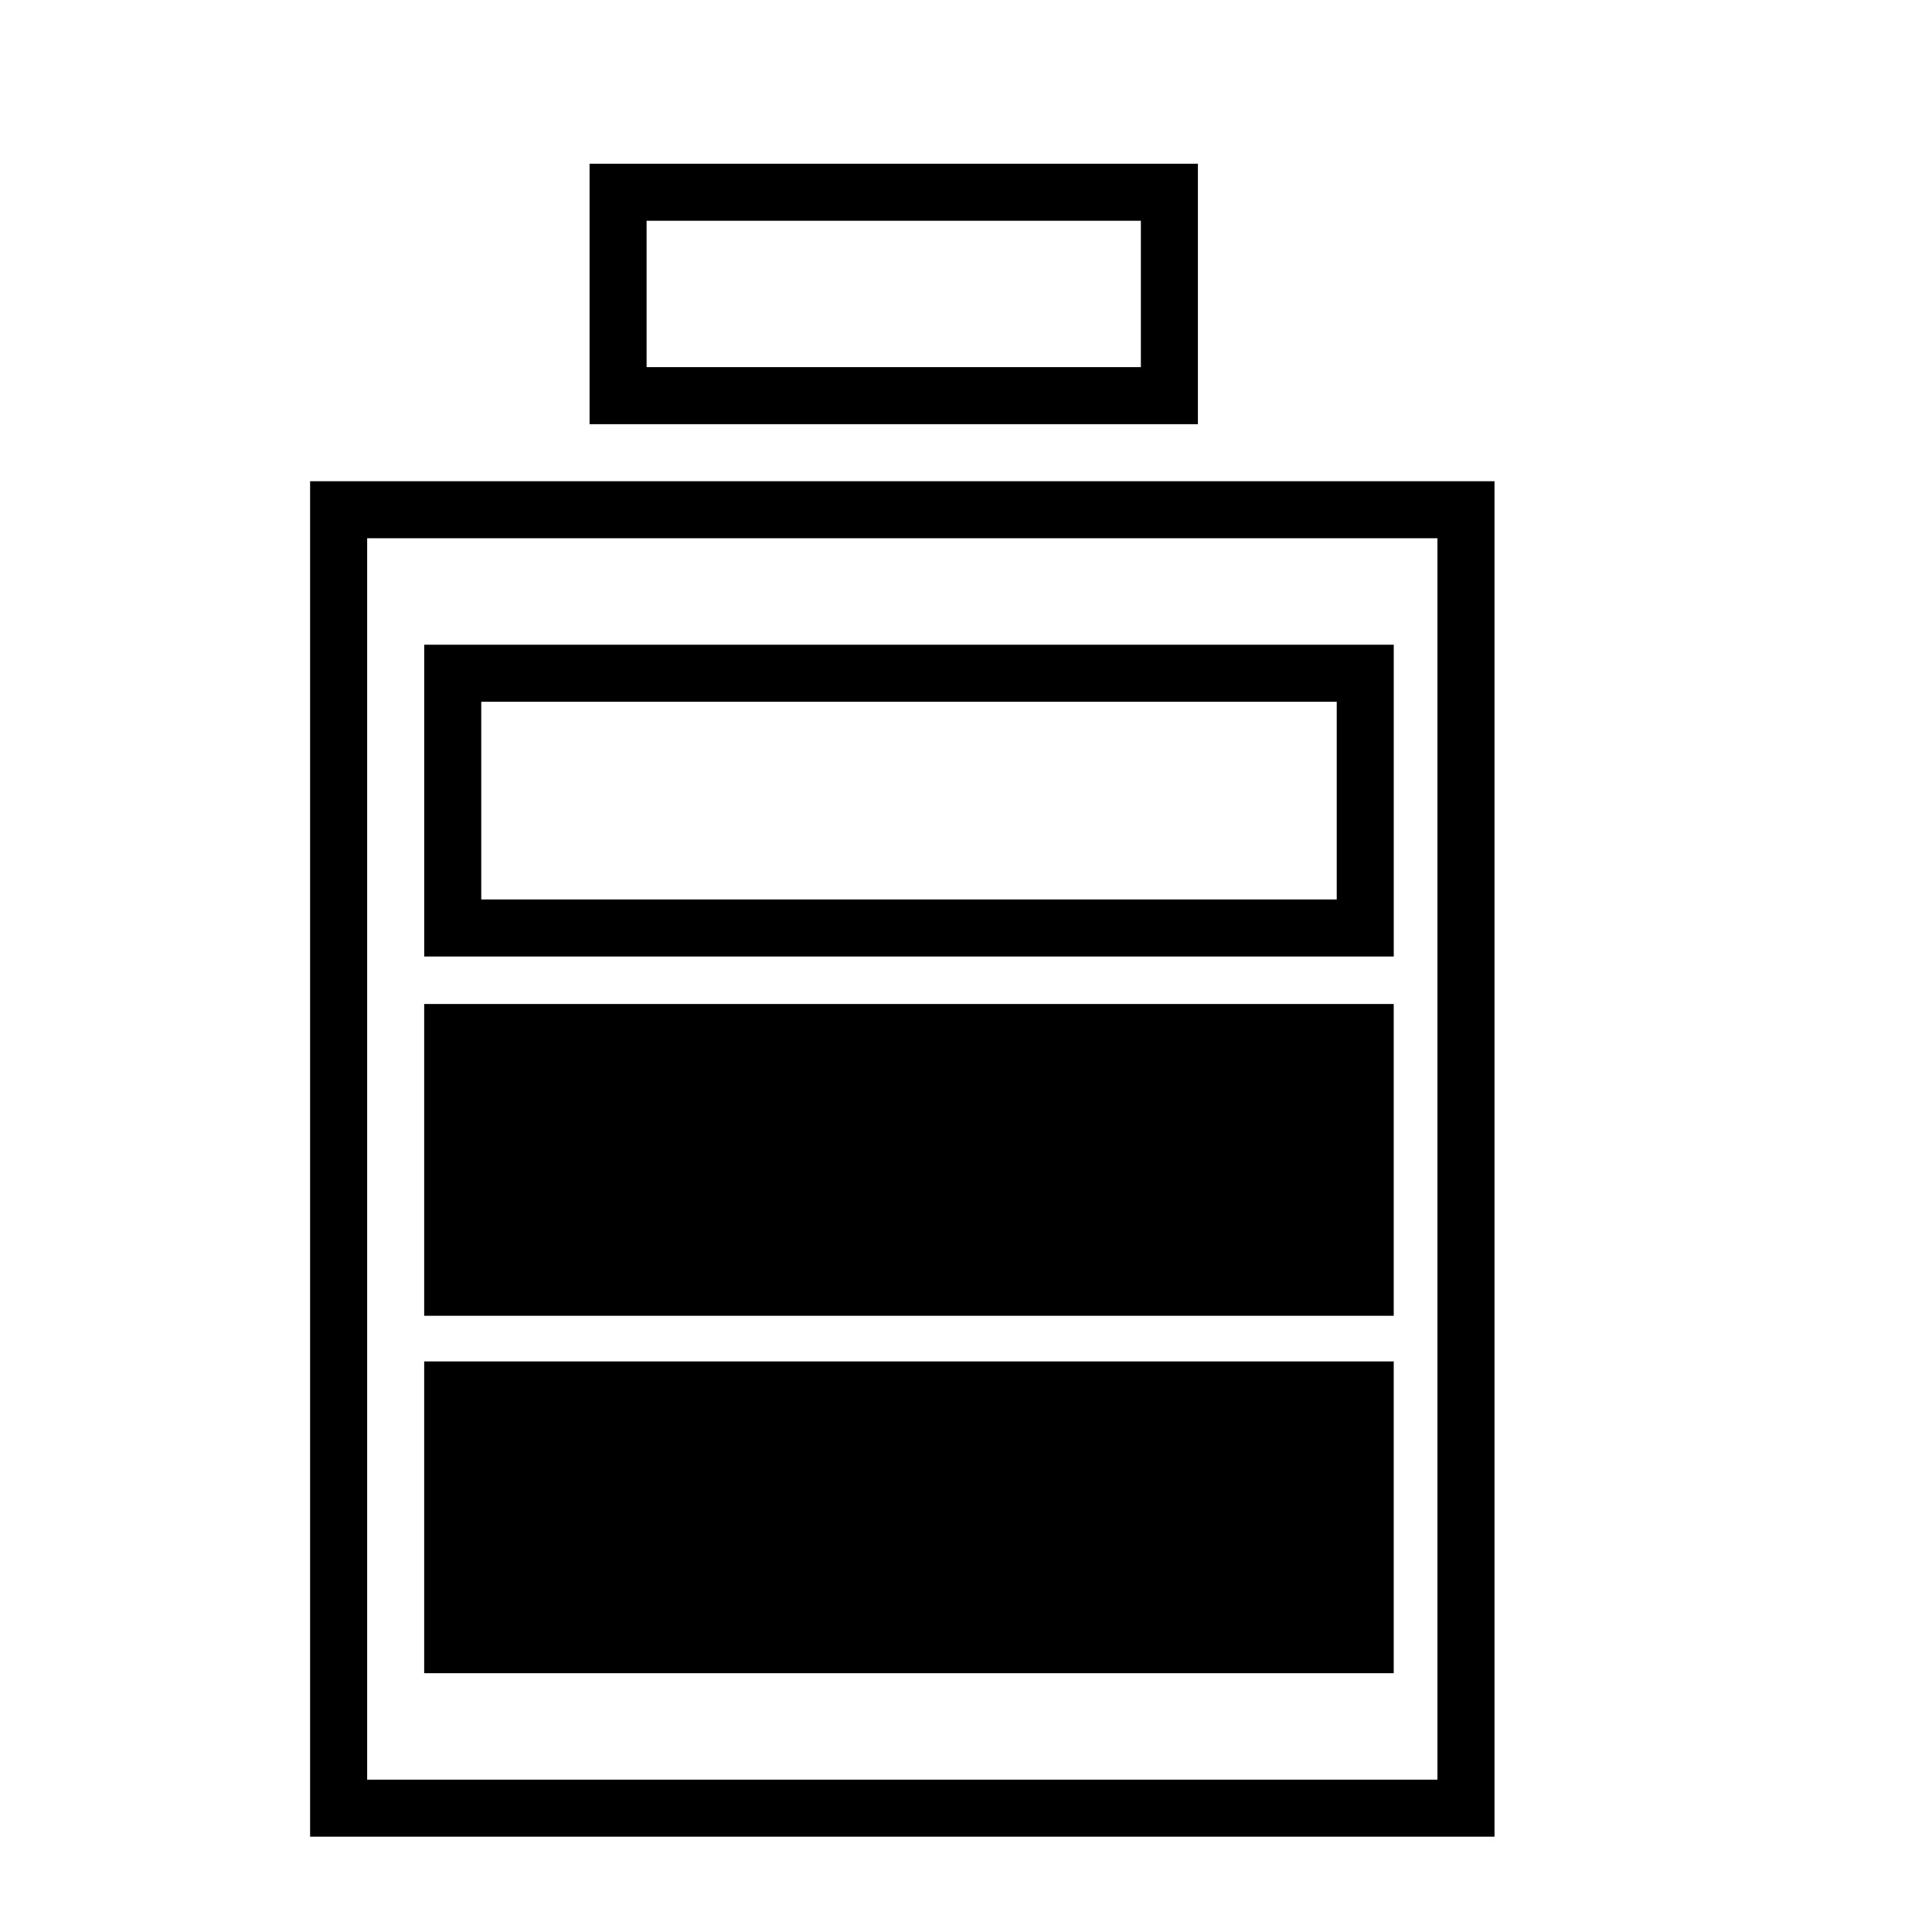
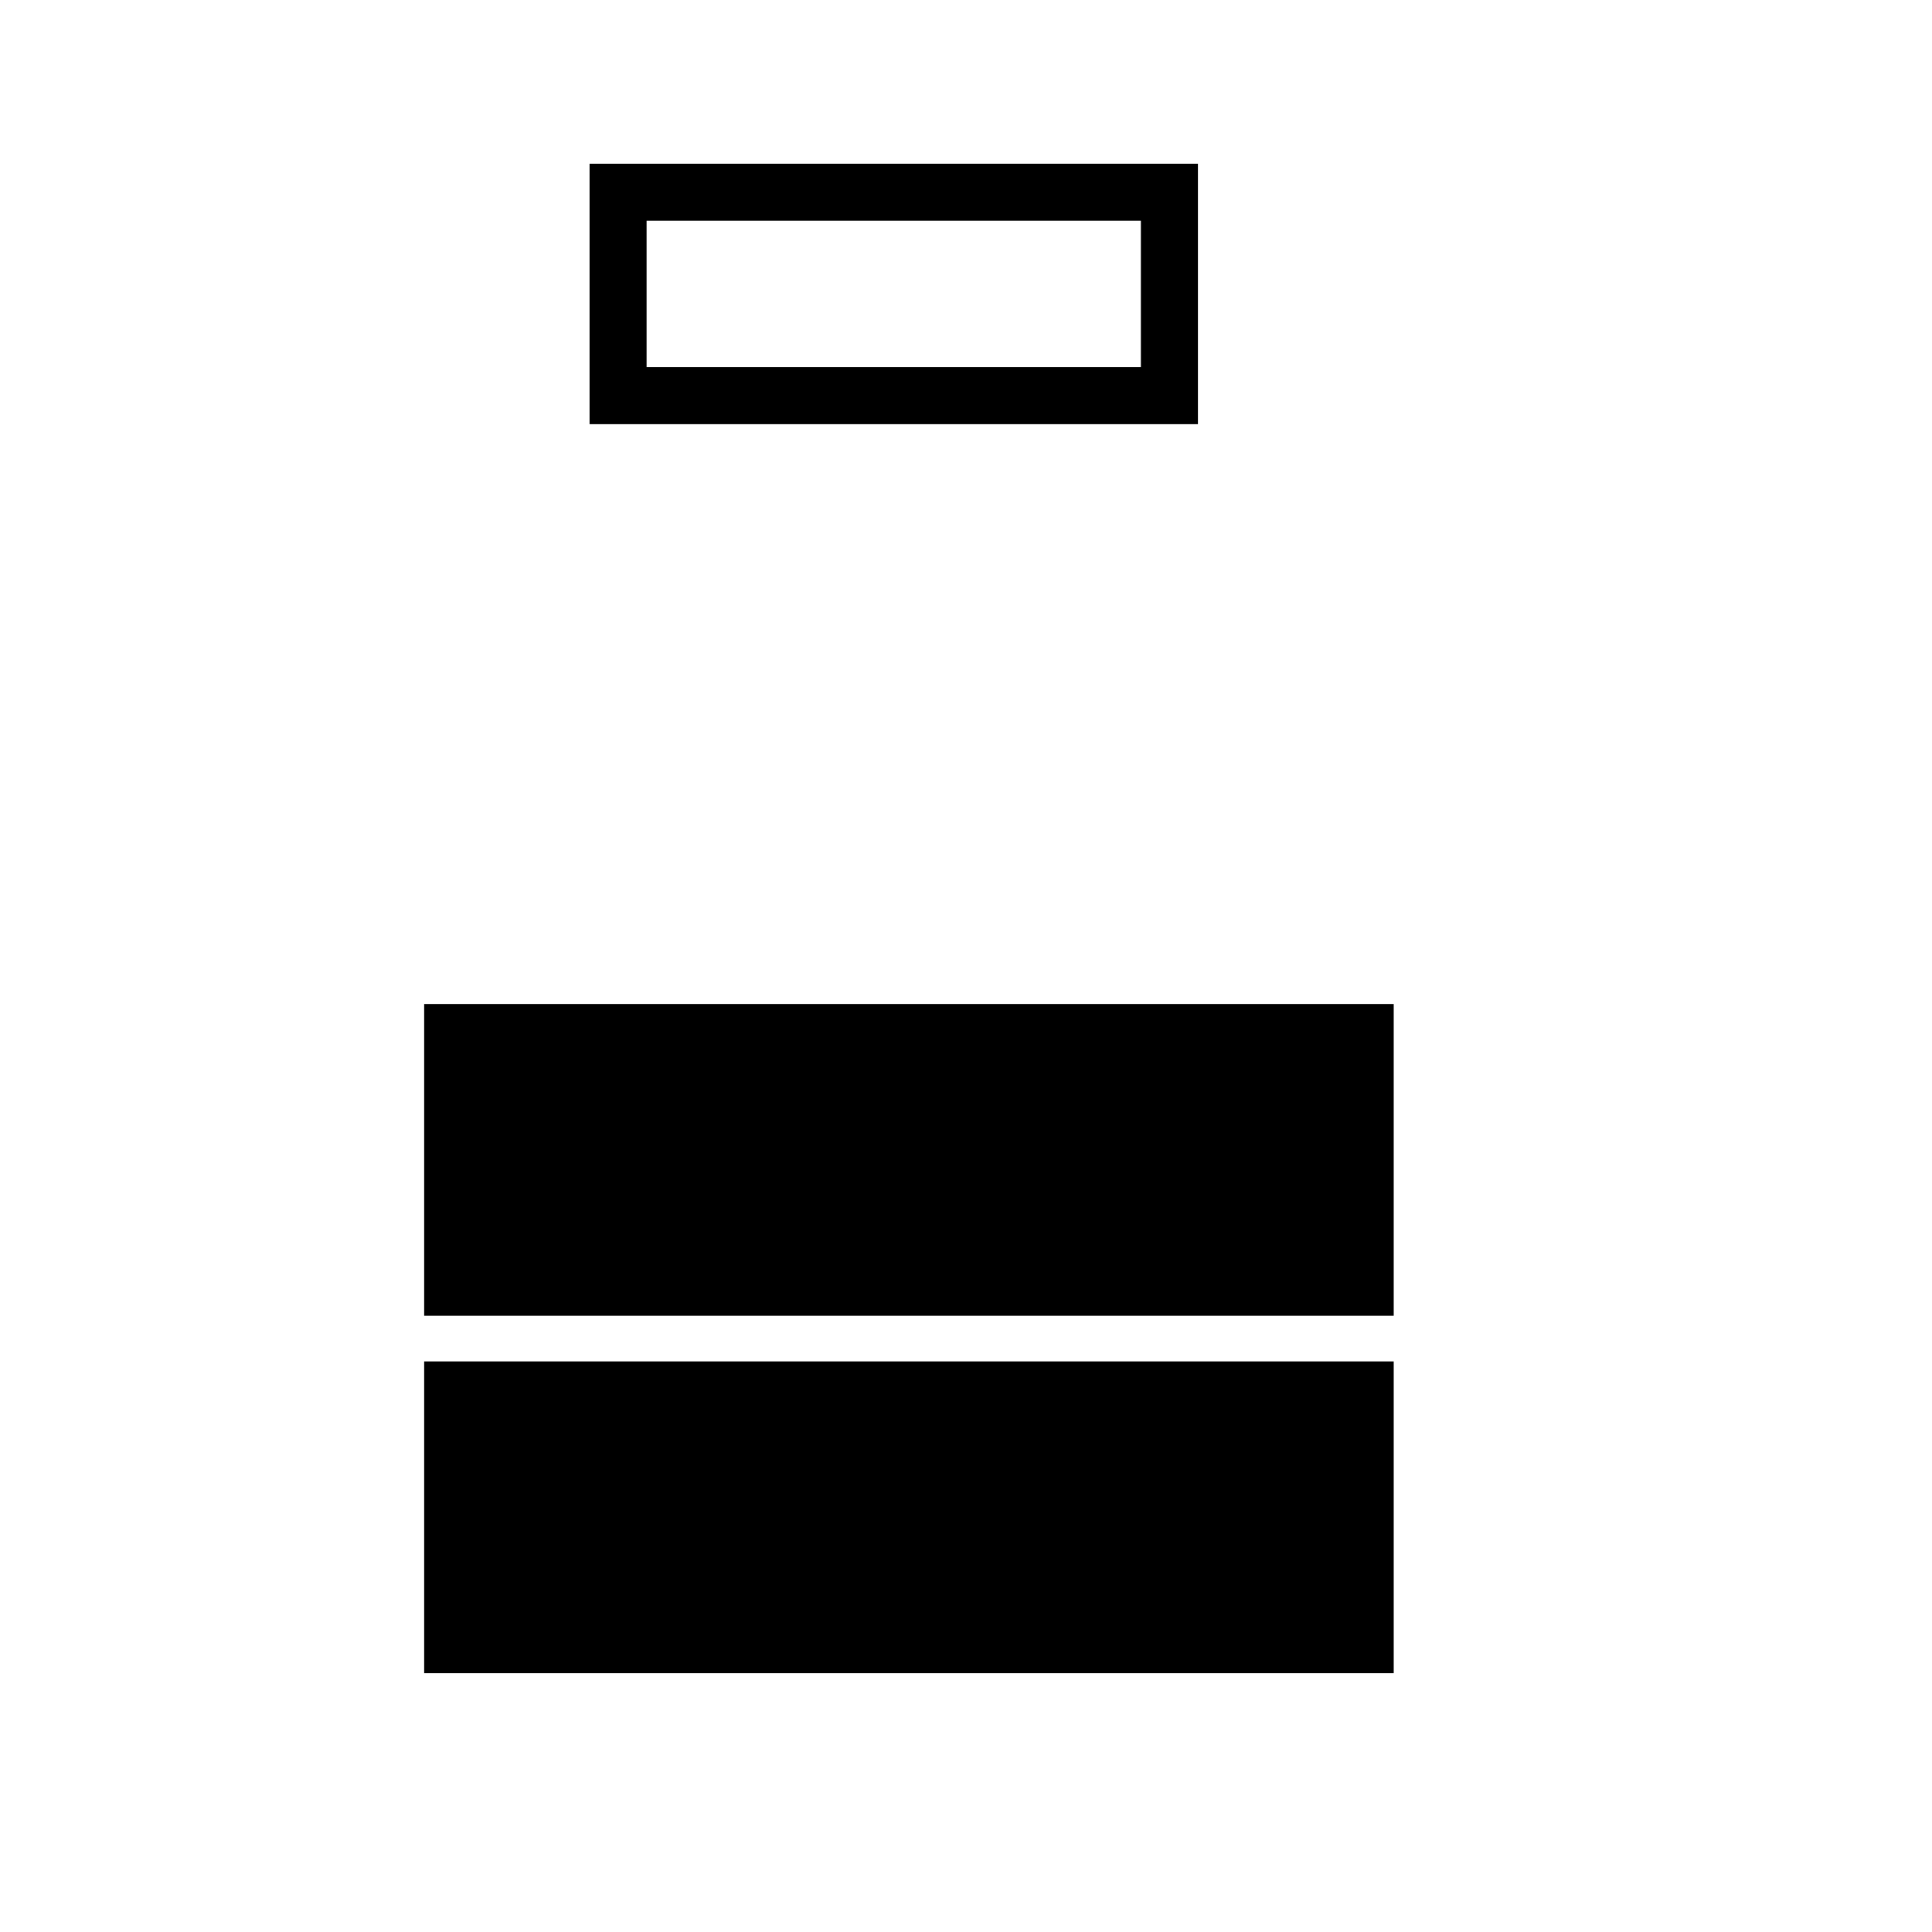
<svg xmlns="http://www.w3.org/2000/svg" fill="#000000" width="800px" height="800px" version="1.1" viewBox="144 144 512 512">
  <g>
    <path d="m461.46 187.39h-161.22v69.023h161.22zm-15.117 53.906h-130.99v-38.793h130.99z" />
-     <path d="m226.18 271.53v359.21h313.88v-359.21zm298.76 344.1h-283.64v-328.99h283.64z" />
-     <path d="m513.36 314.86h-256.94v82.625h256.94zm-15.113 67.508h-226.71v-52.395h226.71z" />
    <path d="m256.41 410.07h256.94v82.625h-256.94z" />
    <path d="m256.41 504.79h256.94v82.625h-256.94z" />
  </g>
</svg>